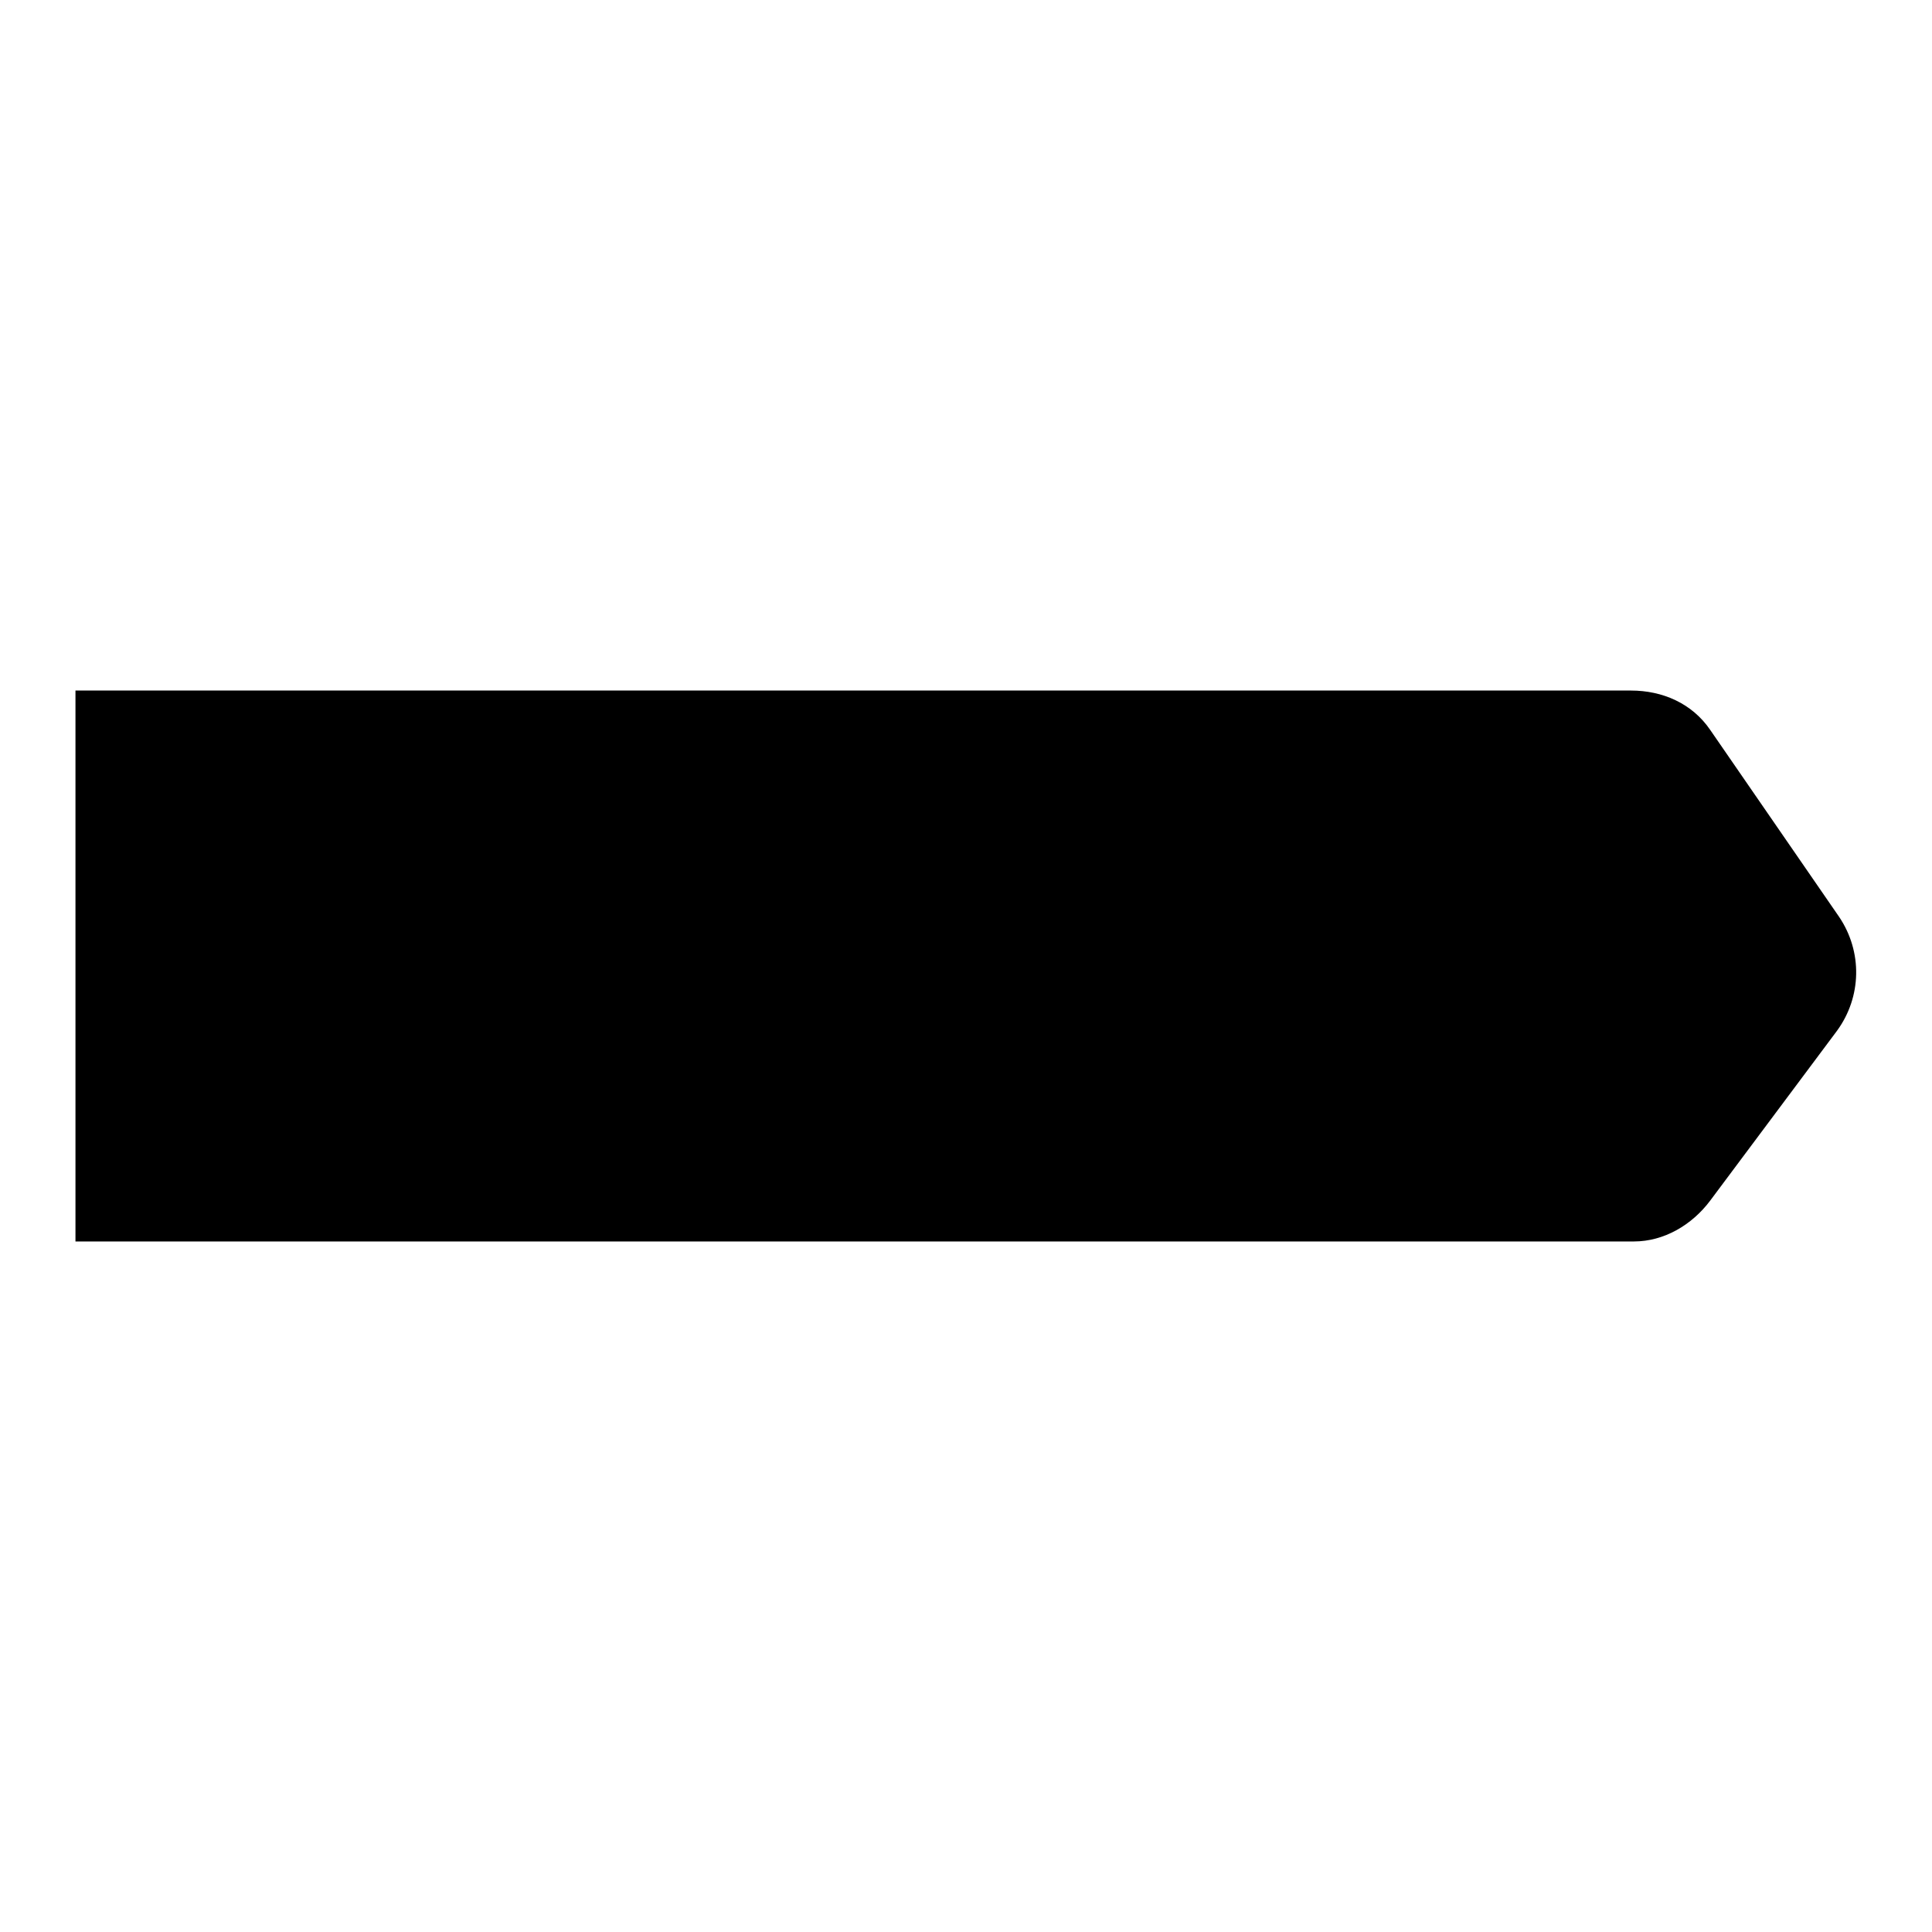
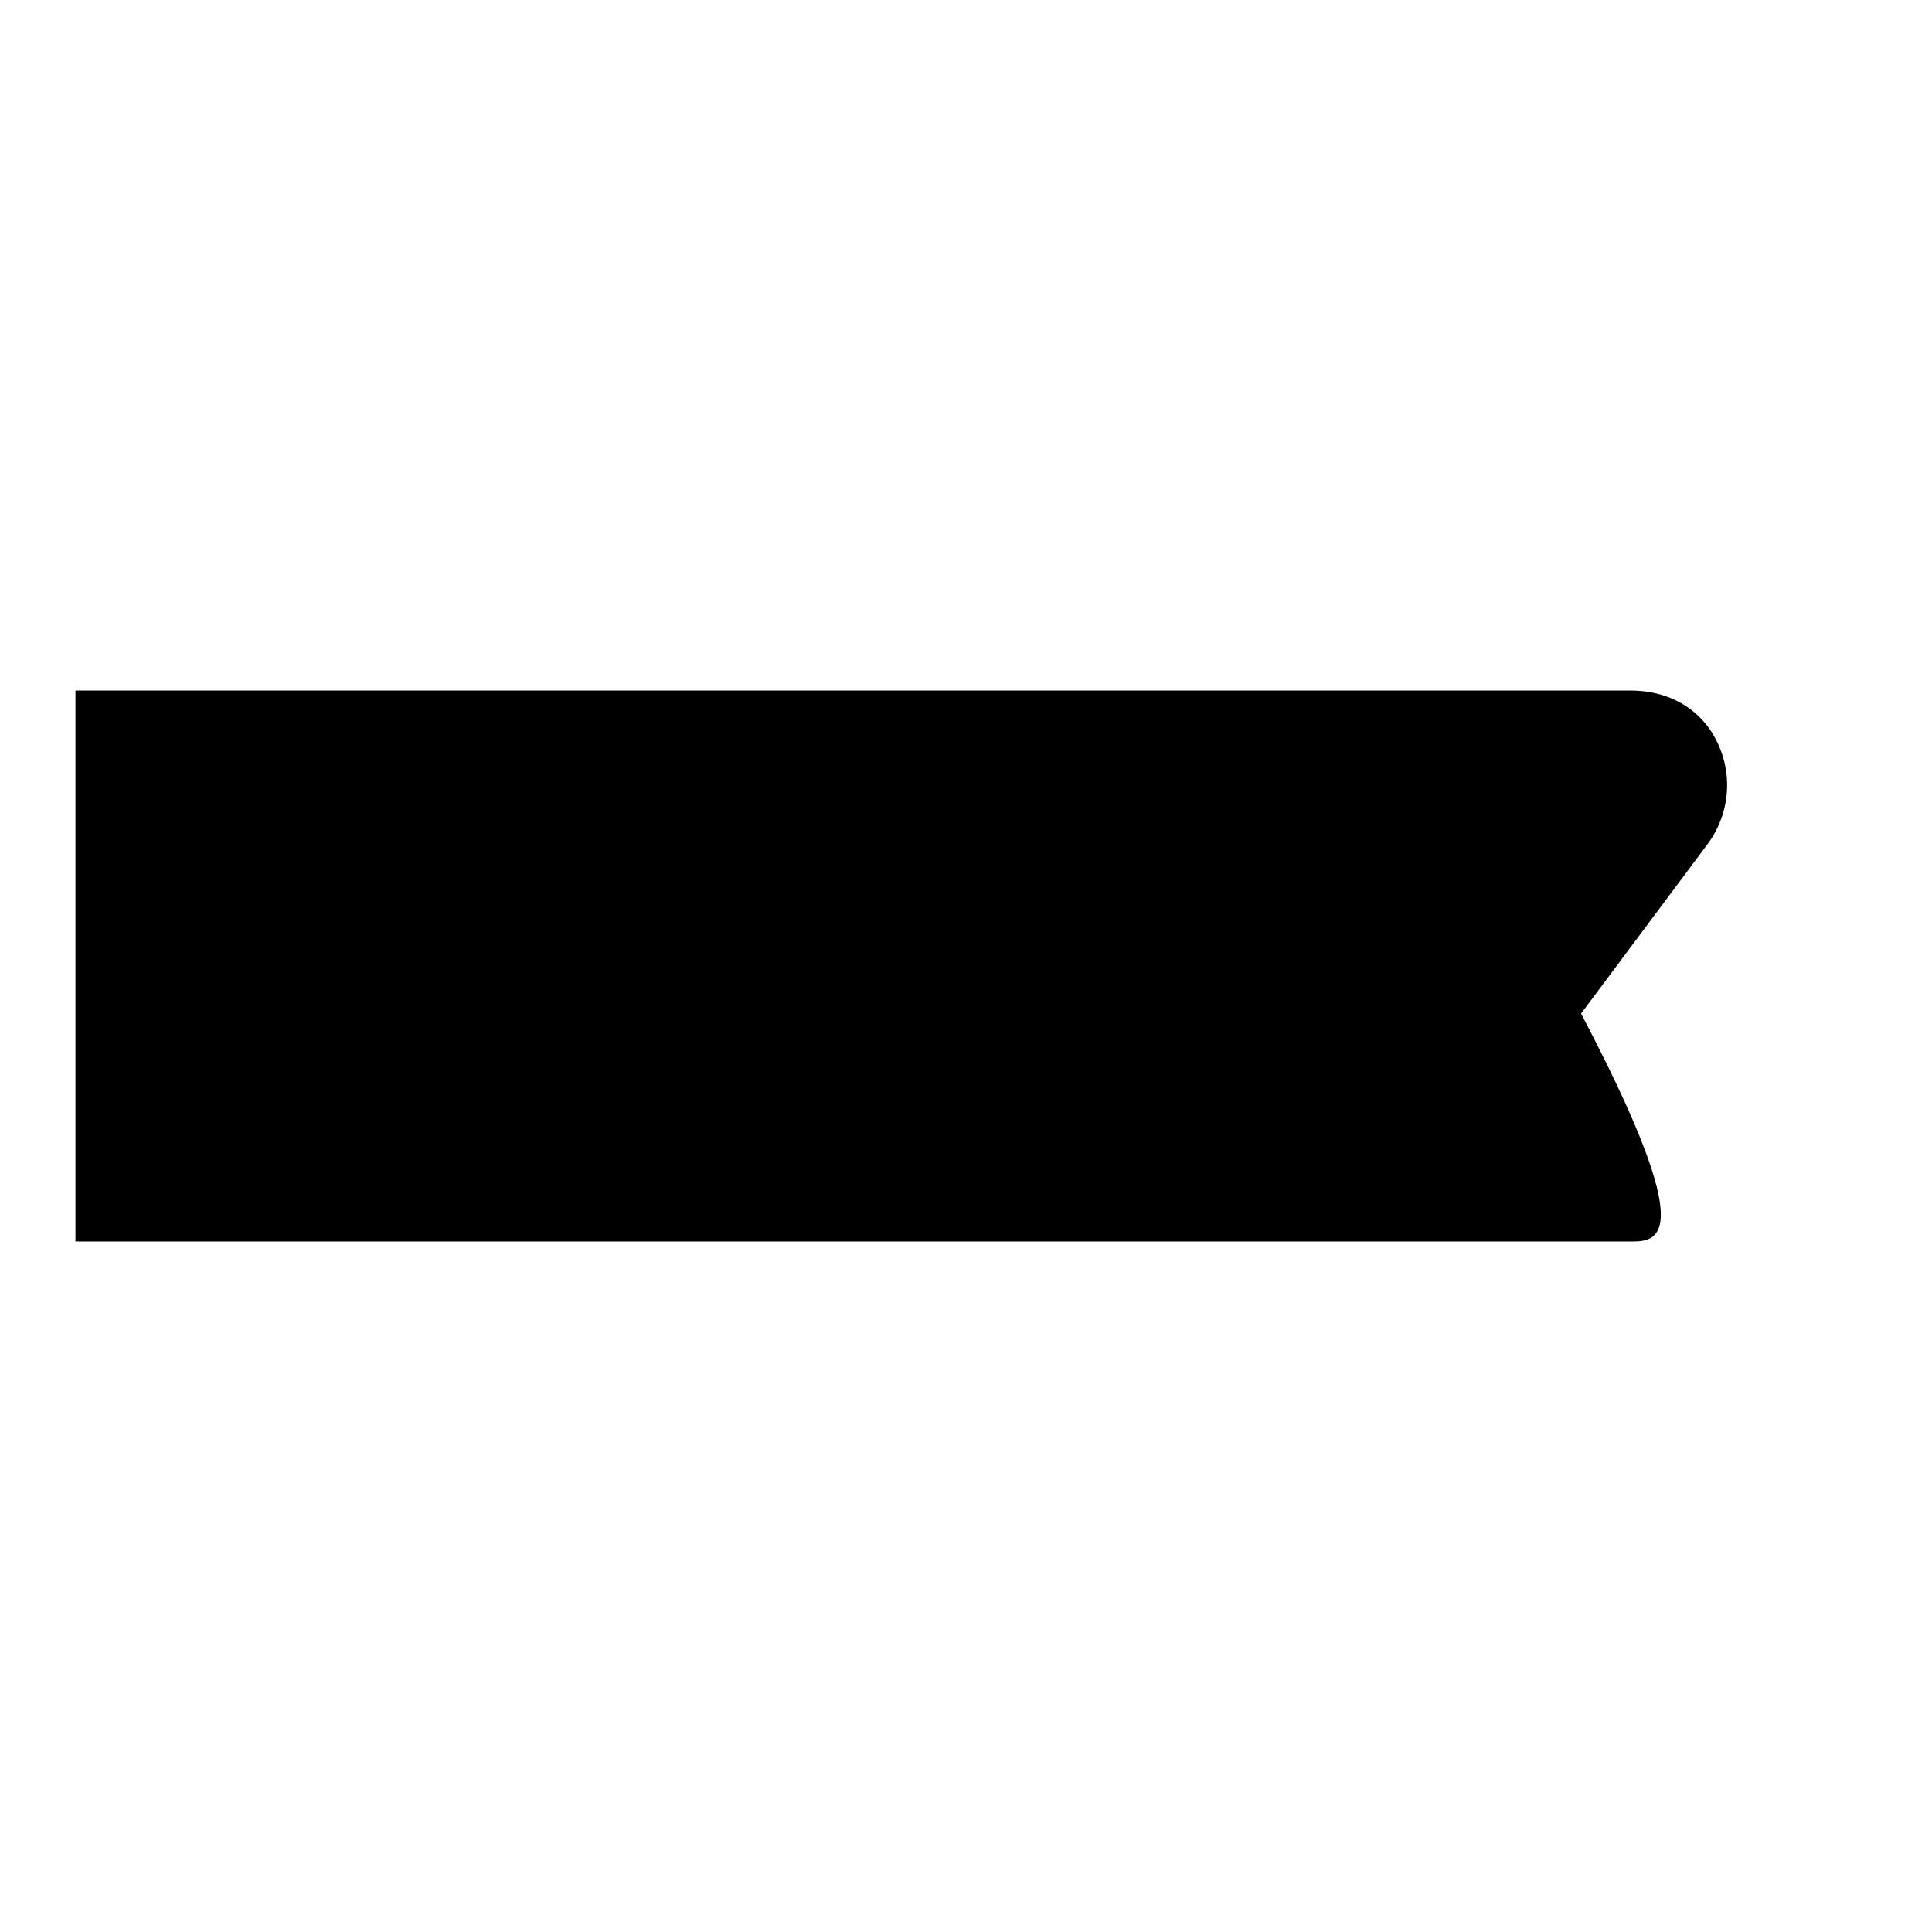
<svg xmlns="http://www.w3.org/2000/svg" version="1.1" x="0px" y="0px" viewBox="0 0 256 256" enable-background="new 0 0 256 256" xml:space="preserve">
  <g>
-     <path fill="#000000" d="M216.5,164.5H10V91.5h206.1c4.2,0,8.1,1.7,10.5,5.2l17.1,24.8c3.1,4.6,3,10.6-0.3,15.1l-16.8,22.5 C224.2,162.3,220.5,164.5,216.5,164.5z" />
+     <path fill="#000000" d="M216.5,164.5H10V91.5h206.1c4.2,0,8.1,1.7,10.5,5.2c3.1,4.6,3,10.6-0.3,15.1l-16.8,22.5 C224.2,162.3,220.5,164.5,216.5,164.5z" />
  </g>
</svg>